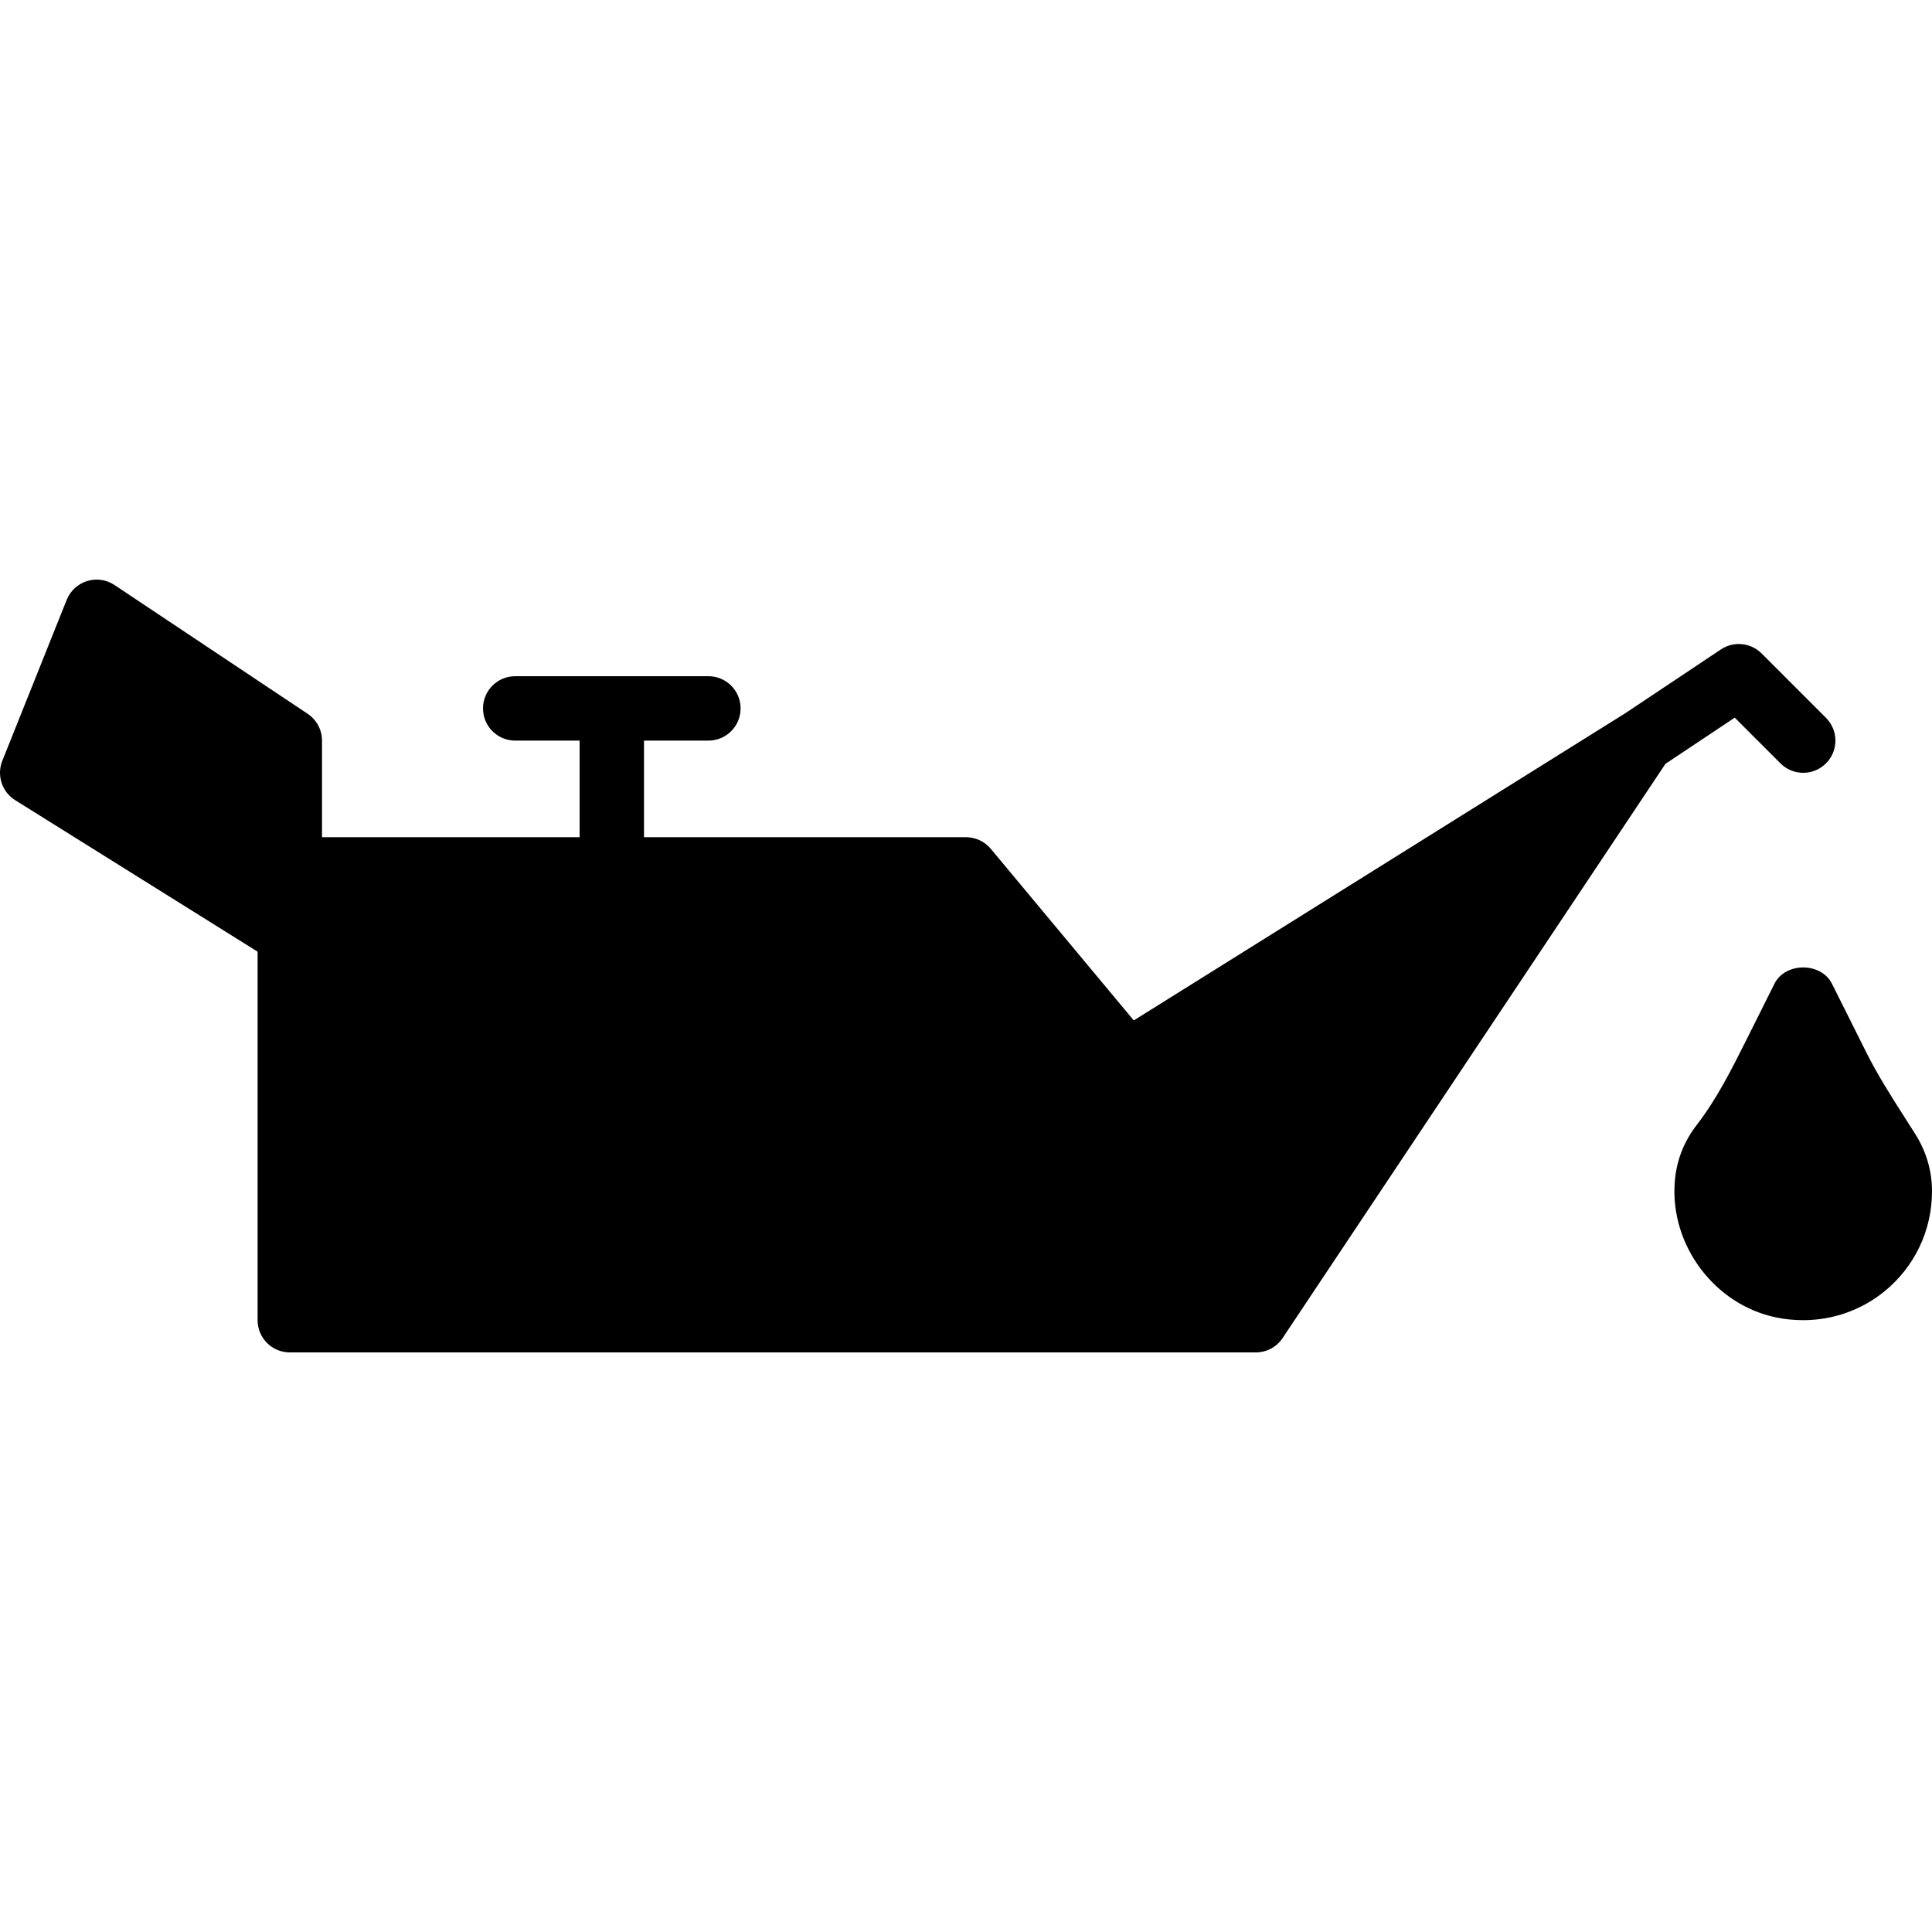
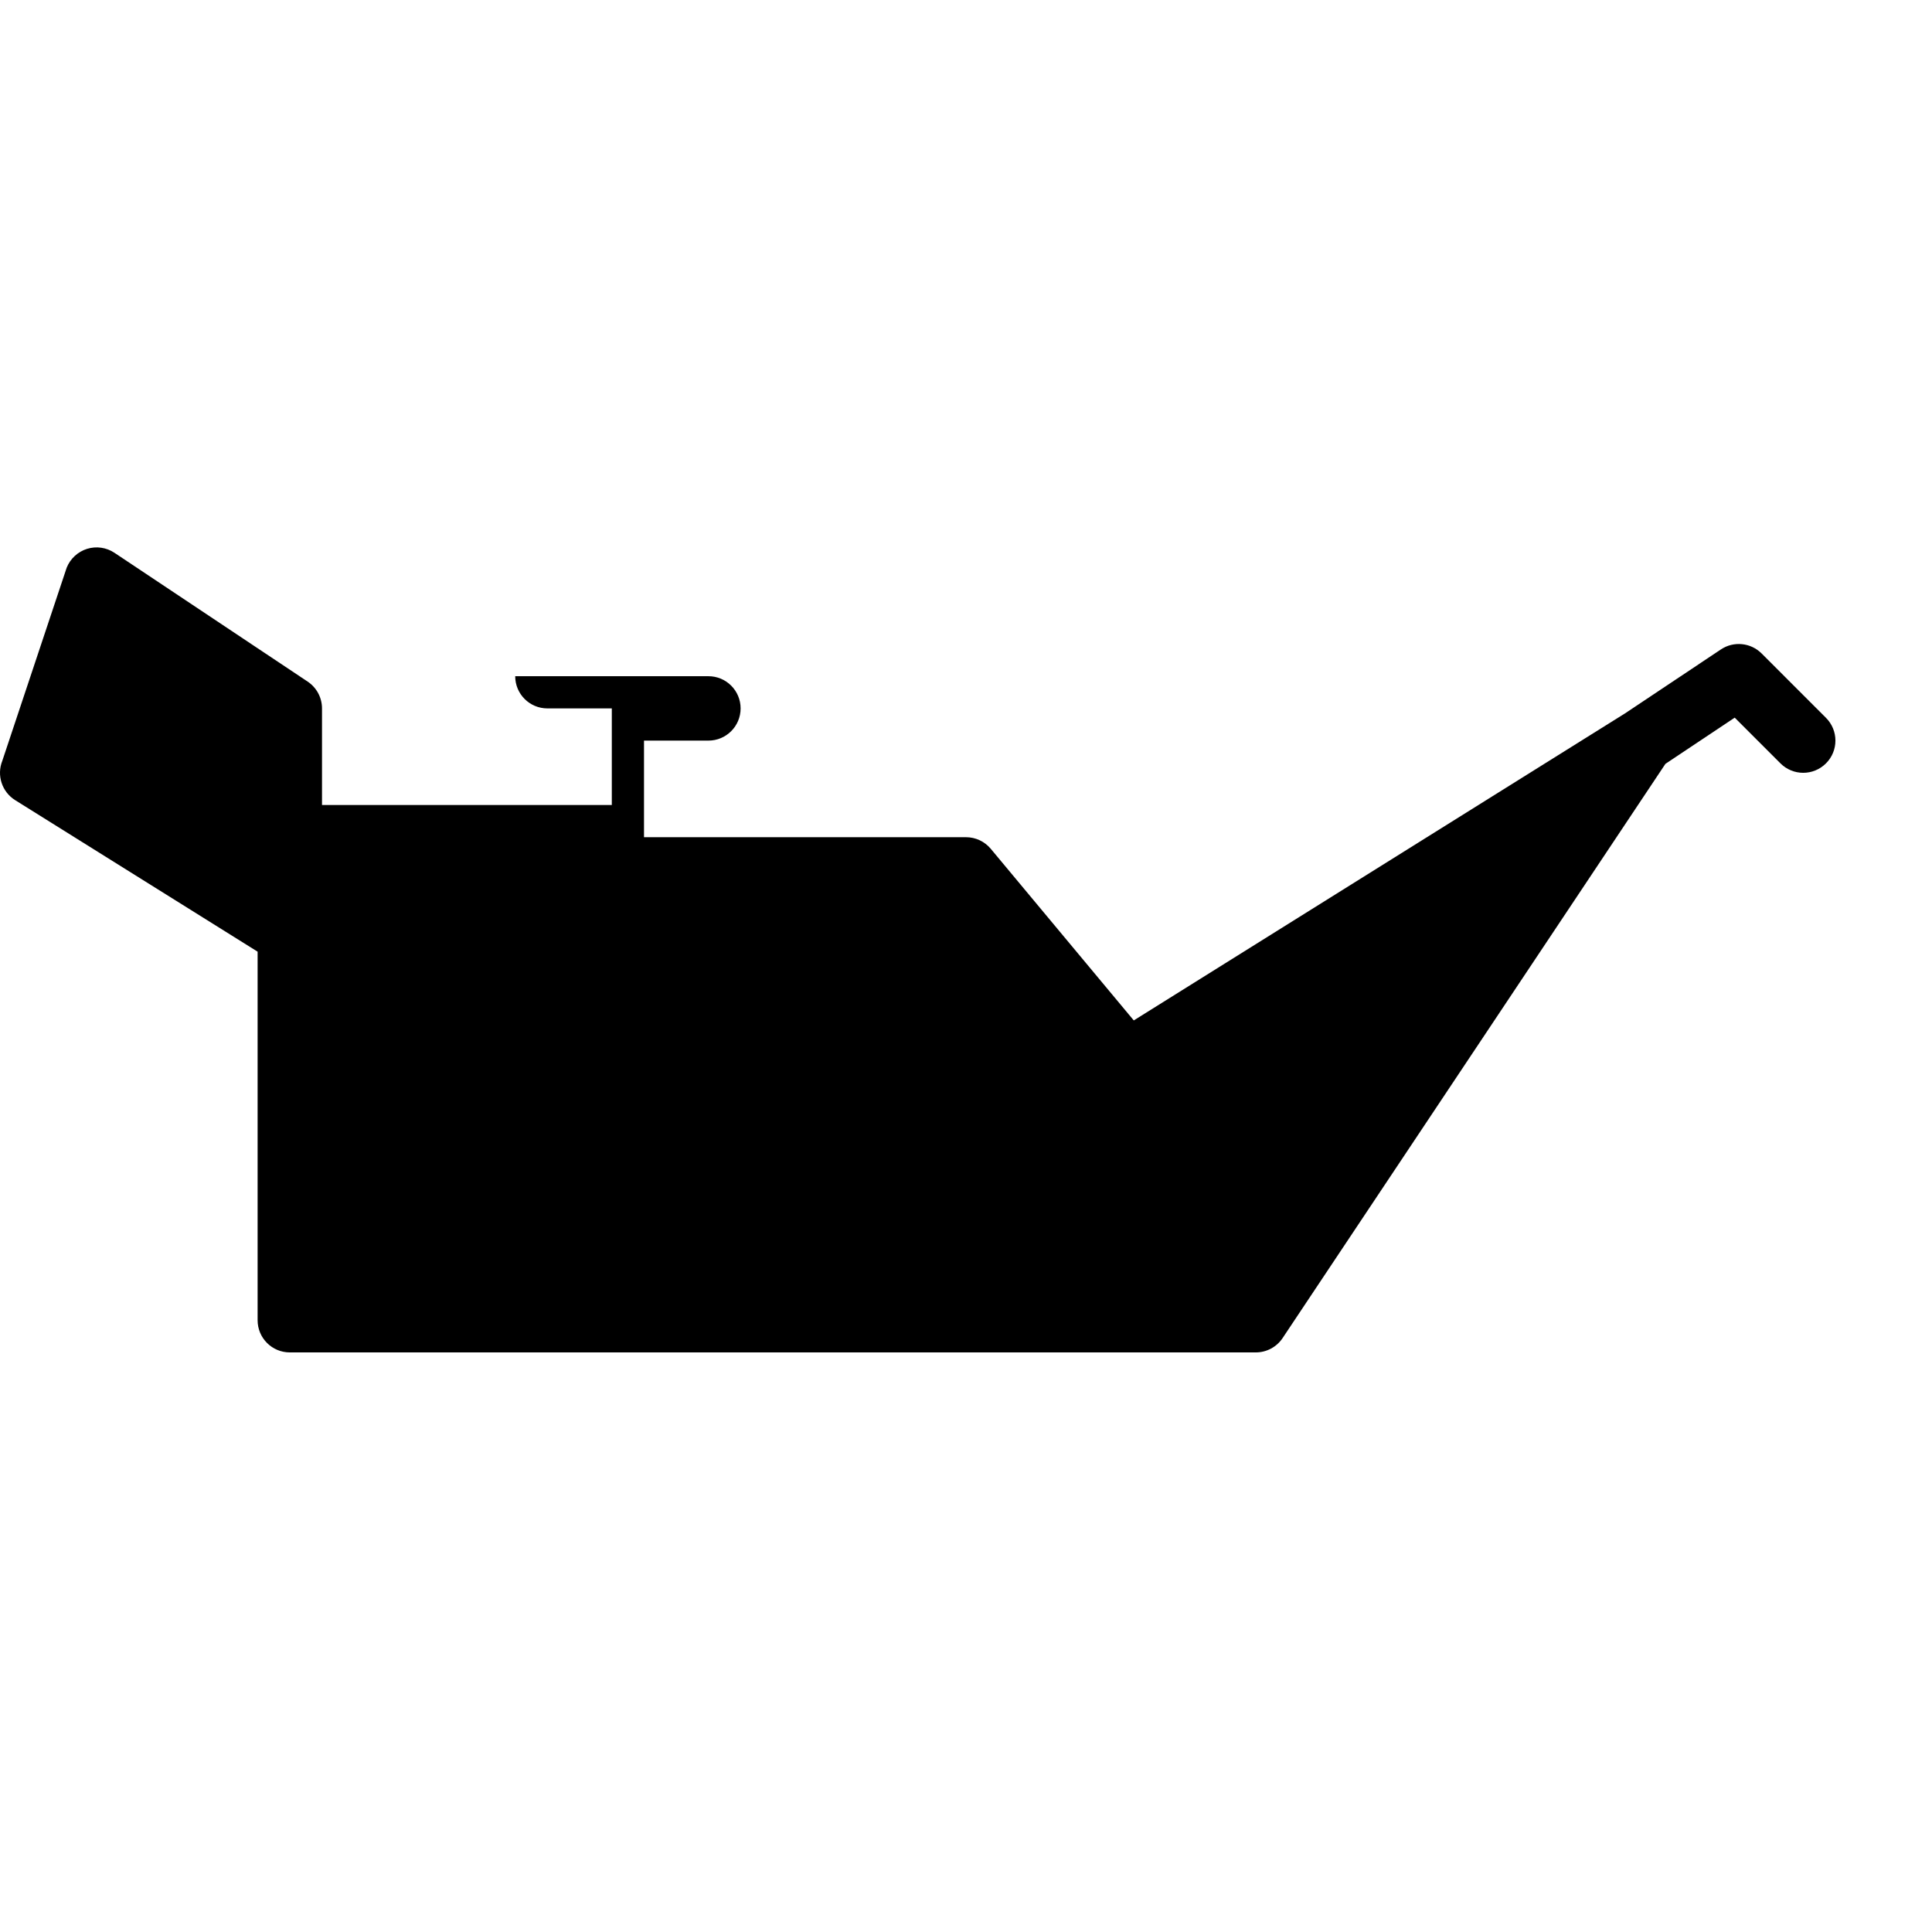
<svg xmlns="http://www.w3.org/2000/svg" fill="#000000" height="800px" width="800px" version="1.1" id="Layer_1" viewBox="0 0 511.997 511.997" xml:space="preserve">
  <g transform="translate(0 -1)">
    <g>
      <g>
-         <path d="M471.835,203.299c3.337,3.337,8.73,3.337,12.066,0c3.336-3.328,3.336-8.73,0-12.066l-17.067-17.067     c-2.884-2.876-7.398-3.319-10.769-1.067l-25.421,16.956L300.46,271.421l-37.897-45.483c-1.63-1.946-4.028-3.072-6.562-3.072     h-85.333v-25.6h17.067c4.719,0,8.533-3.814,8.533-8.533c0-4.71-3.814-8.533-8.533-8.533h-51.2c-4.719,0-8.533,3.823-8.533,8.533     c0,4.719,3.814,8.533,8.533,8.533h17.067v25.6H85.335v-25.6c0-2.85-1.425-5.513-3.797-7.1l-51.2-34.133     c-2.133-1.425-4.796-1.818-7.27-1.05c-2.449,0.768-4.429,2.594-5.393,4.983L0.607,202.634c-1.527,3.84-0.094,8.218,3.405,10.411     l64.256,40.158v97.664c0,4.719,3.814,8.533,8.533,8.533h256c2.85,0,5.513-1.425,7.1-3.797l101.453-152.175l18.364-12.245     L471.835,203.299z" />
-         <path d="M507.551,301.511l-2.765-4.352c-3.721-5.828-7.236-11.341-10.146-17.161l-9.139-18.278     c-2.901-5.786-12.382-5.786-15.266,0l-7.322,14.652c-3.891,7.782-7.919,15.821-13.15,22.596     c-3.584,4.625-5.53,9.668-5.948,15.428c-1.195,16.683,10.607,32.375,26.88,35.738c2.372,0.486,4.762,0.725,7.134,0.725     c7.842,0,15.445-2.645,21.589-7.646c7.996-6.519,12.578-16.171,12.578-26.479C511.997,311.316,510.504,306.187,507.551,301.511z" />
+         <path d="M471.835,203.299c3.337,3.337,8.73,3.337,12.066,0c3.336-3.328,3.336-8.73,0-12.066l-17.067-17.067     c-2.884-2.876-7.398-3.319-10.769-1.067l-25.421,16.956L300.46,271.421l-37.897-45.483c-1.63-1.946-4.028-3.072-6.562-3.072     h-85.333v-25.6h17.067c4.719,0,8.533-3.814,8.533-8.533c0-4.71-3.814-8.533-8.533-8.533h-51.2c0,4.719,3.814,8.533,8.533,8.533h17.067v25.6H85.335v-25.6c0-2.85-1.425-5.513-3.797-7.1l-51.2-34.133     c-2.133-1.425-4.796-1.818-7.27-1.05c-2.449,0.768-4.429,2.594-5.393,4.983L0.607,202.634c-1.527,3.84-0.094,8.218,3.405,10.411     l64.256,40.158v97.664c0,4.719,3.814,8.533,8.533,8.533h256c2.85,0,5.513-1.425,7.1-3.797l101.453-152.175l18.364-12.245     L471.835,203.299z" />
      </g>
    </g>
  </g>
</svg>